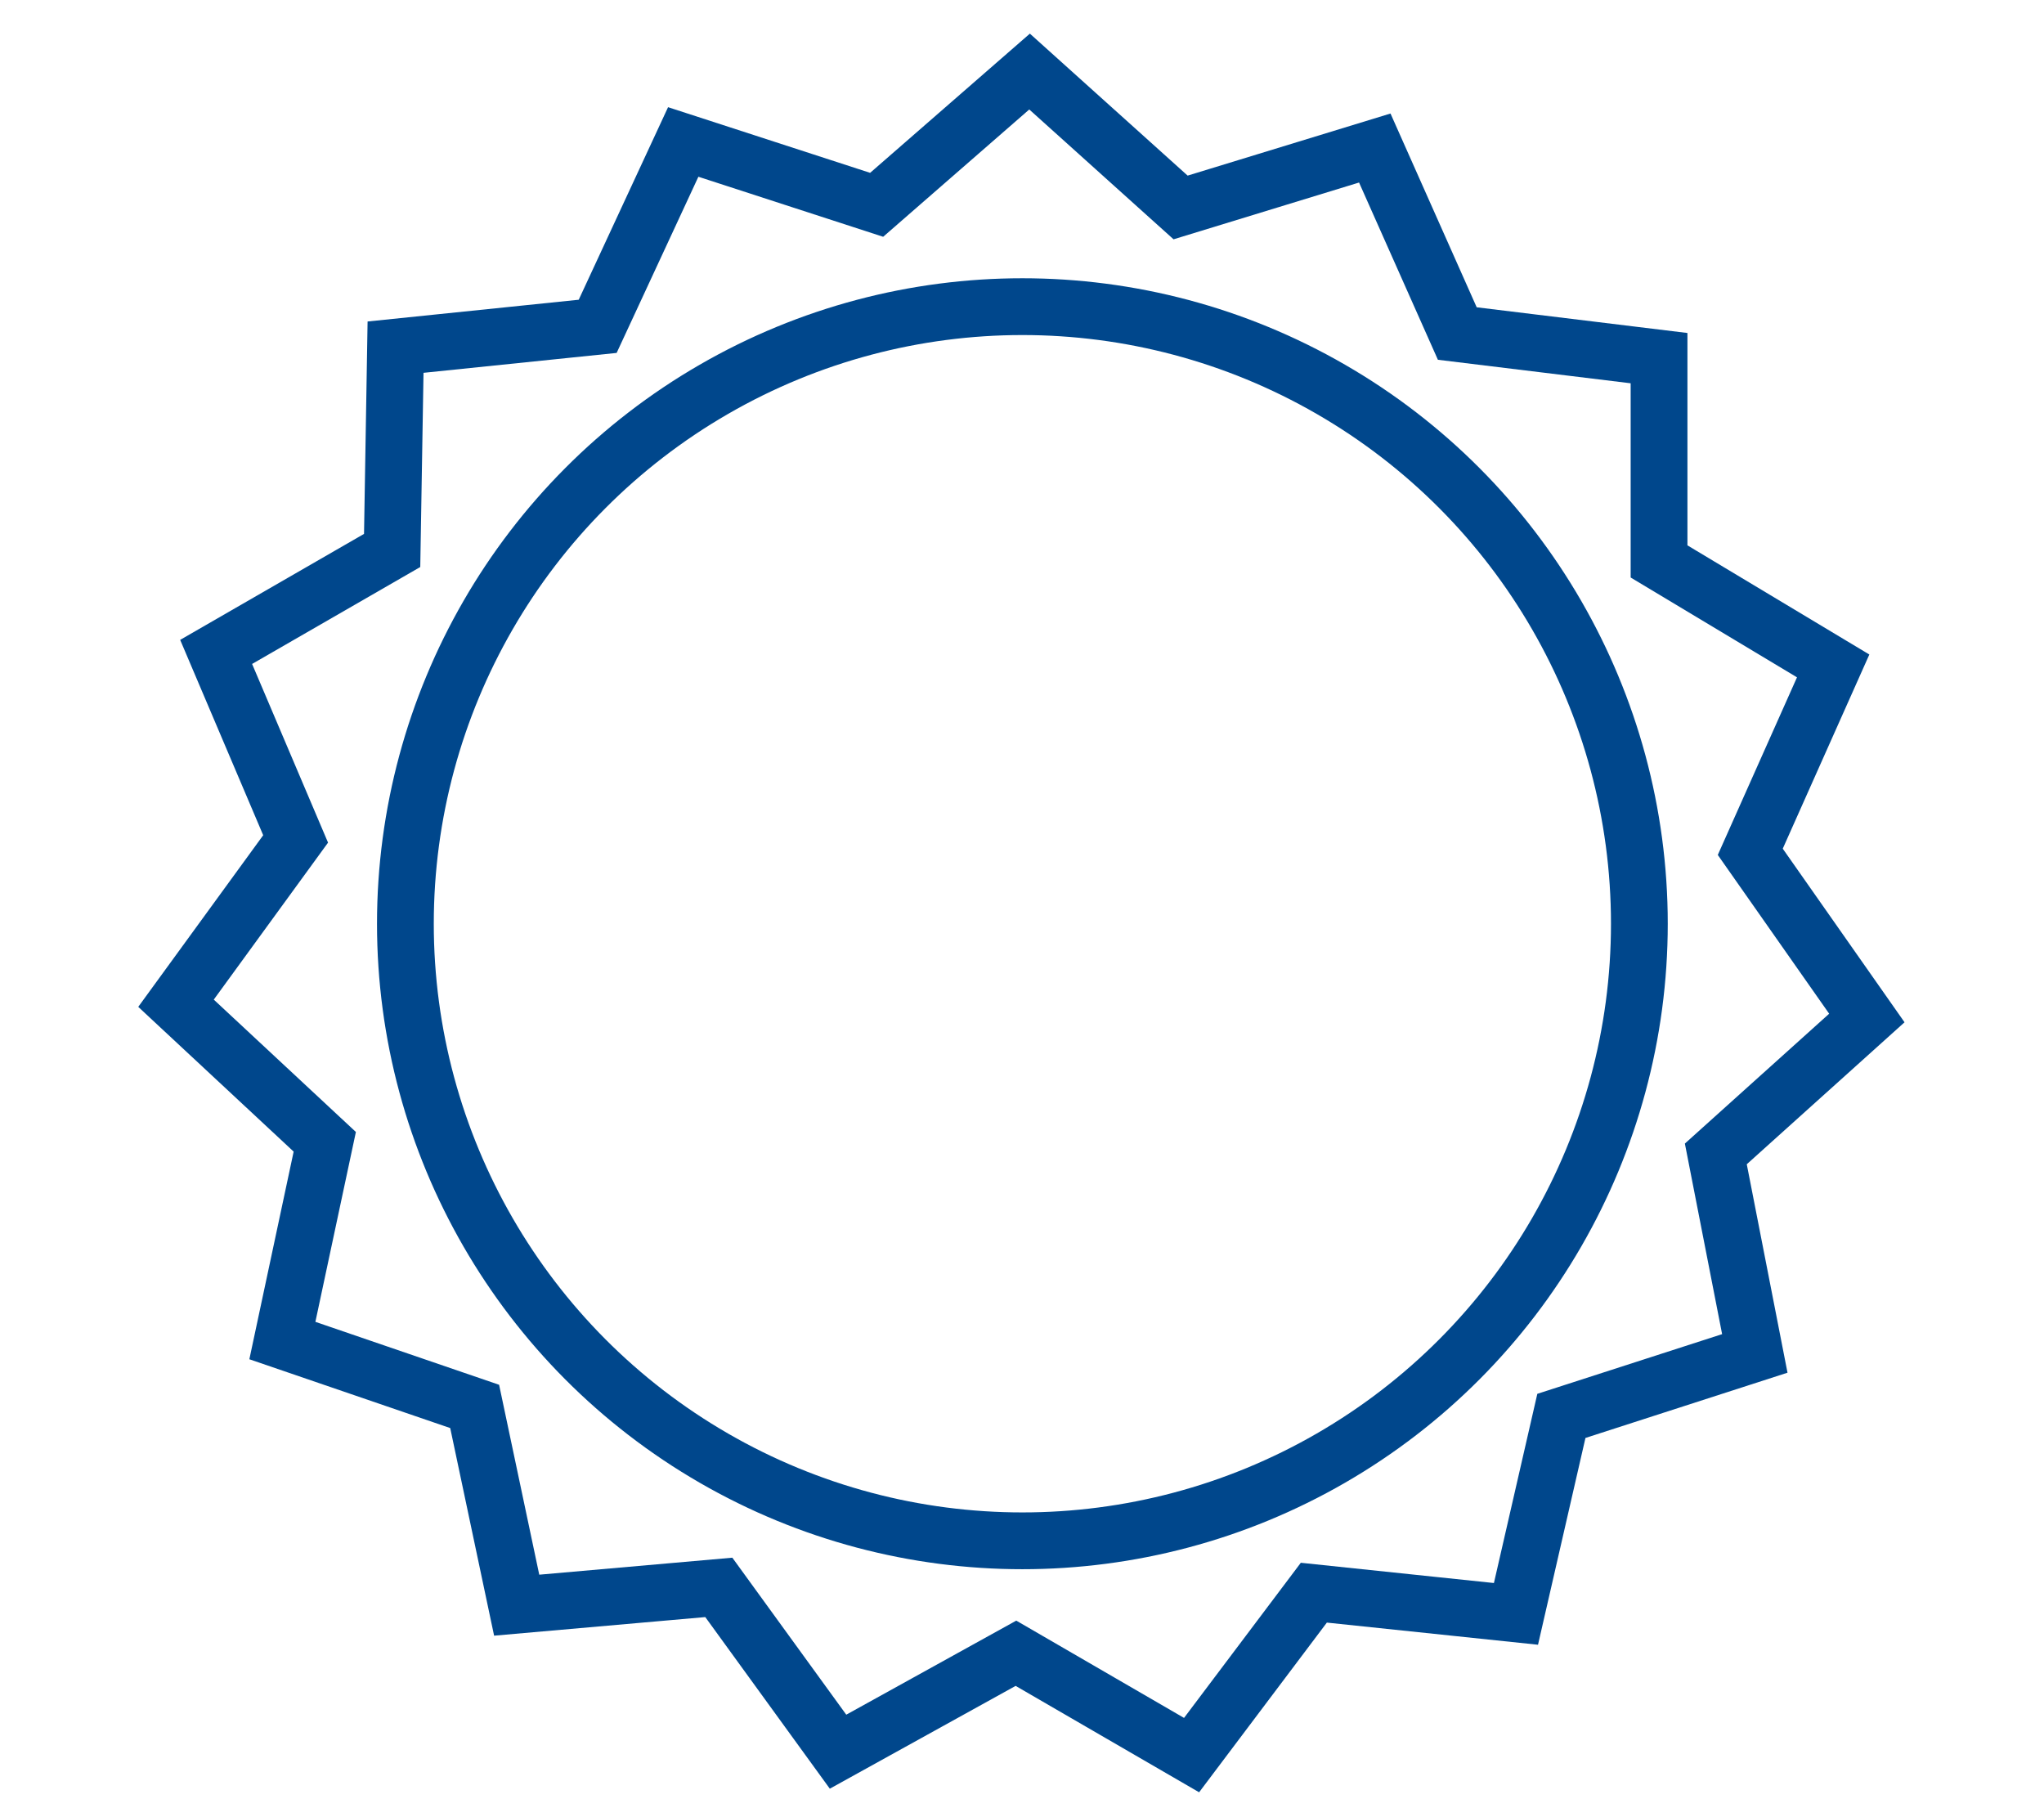
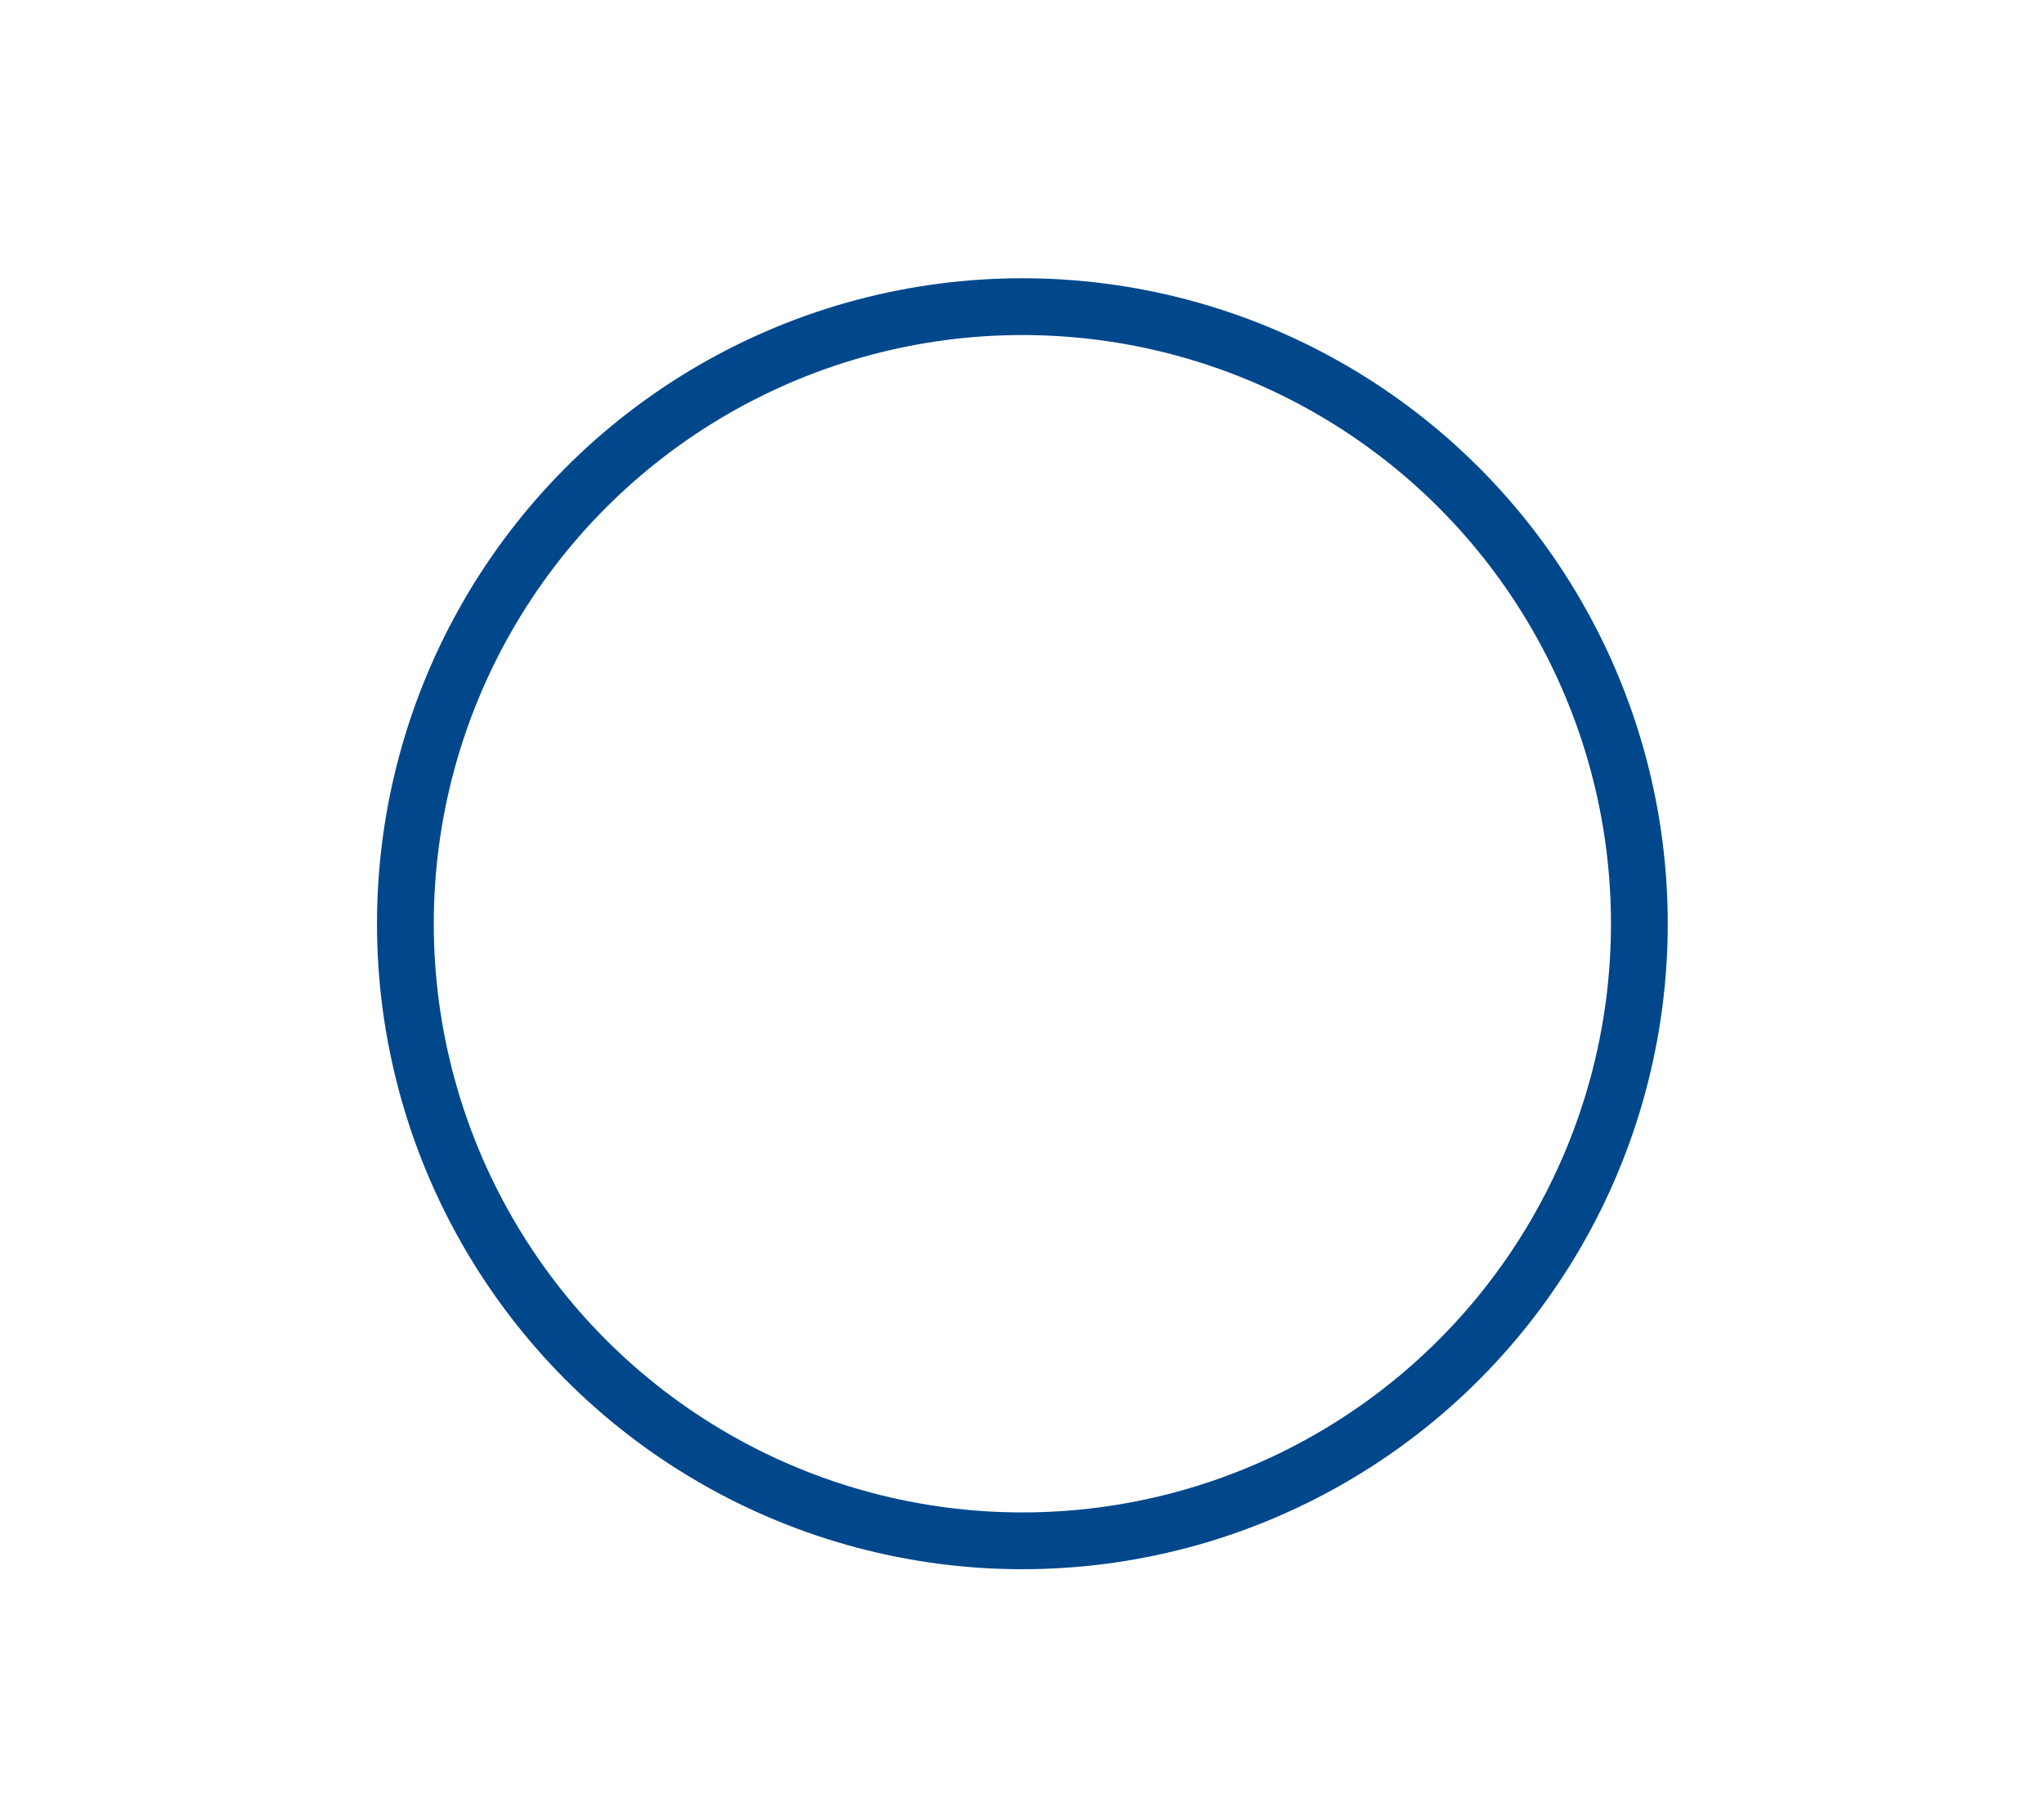
<svg xmlns="http://www.w3.org/2000/svg" id="Layer_1" data-name="Layer 1" viewBox="0 0 54 48">
  <defs>
    <style>.cls-1{fill:none;stroke:#00478c;stroke-miterlimit:10;stroke-width:1.5px;}</style>
  </defs>
  <title>FNB-icon-sun</title>
-   <polygon class="cls-1" points="27.2 1.89 31.19 5.48 36.32 3.91 38.5 8.81 43.83 9.46 43.83 14.83 48.43 17.59 46.24 22.5 49.32 26.89 45.33 30.48 46.36 35.75 41.25 37.4 40.05 42.63 34.71 42.07 31.48 46.36 26.84 43.67 22.14 46.27 18.99 41.93 13.65 42.4 12.54 37.15 7.46 35.41 8.58 30.16 4.65 26.5 7.81 22.16 5.71 17.22 10.36 14.54 10.45 9.17 15.79 8.62 18.05 3.75 23.16 5.41 27.2 1.89" />
  <circle class="cls-1" cx="27.01" cy="24.4" r="16.3" />
</svg>